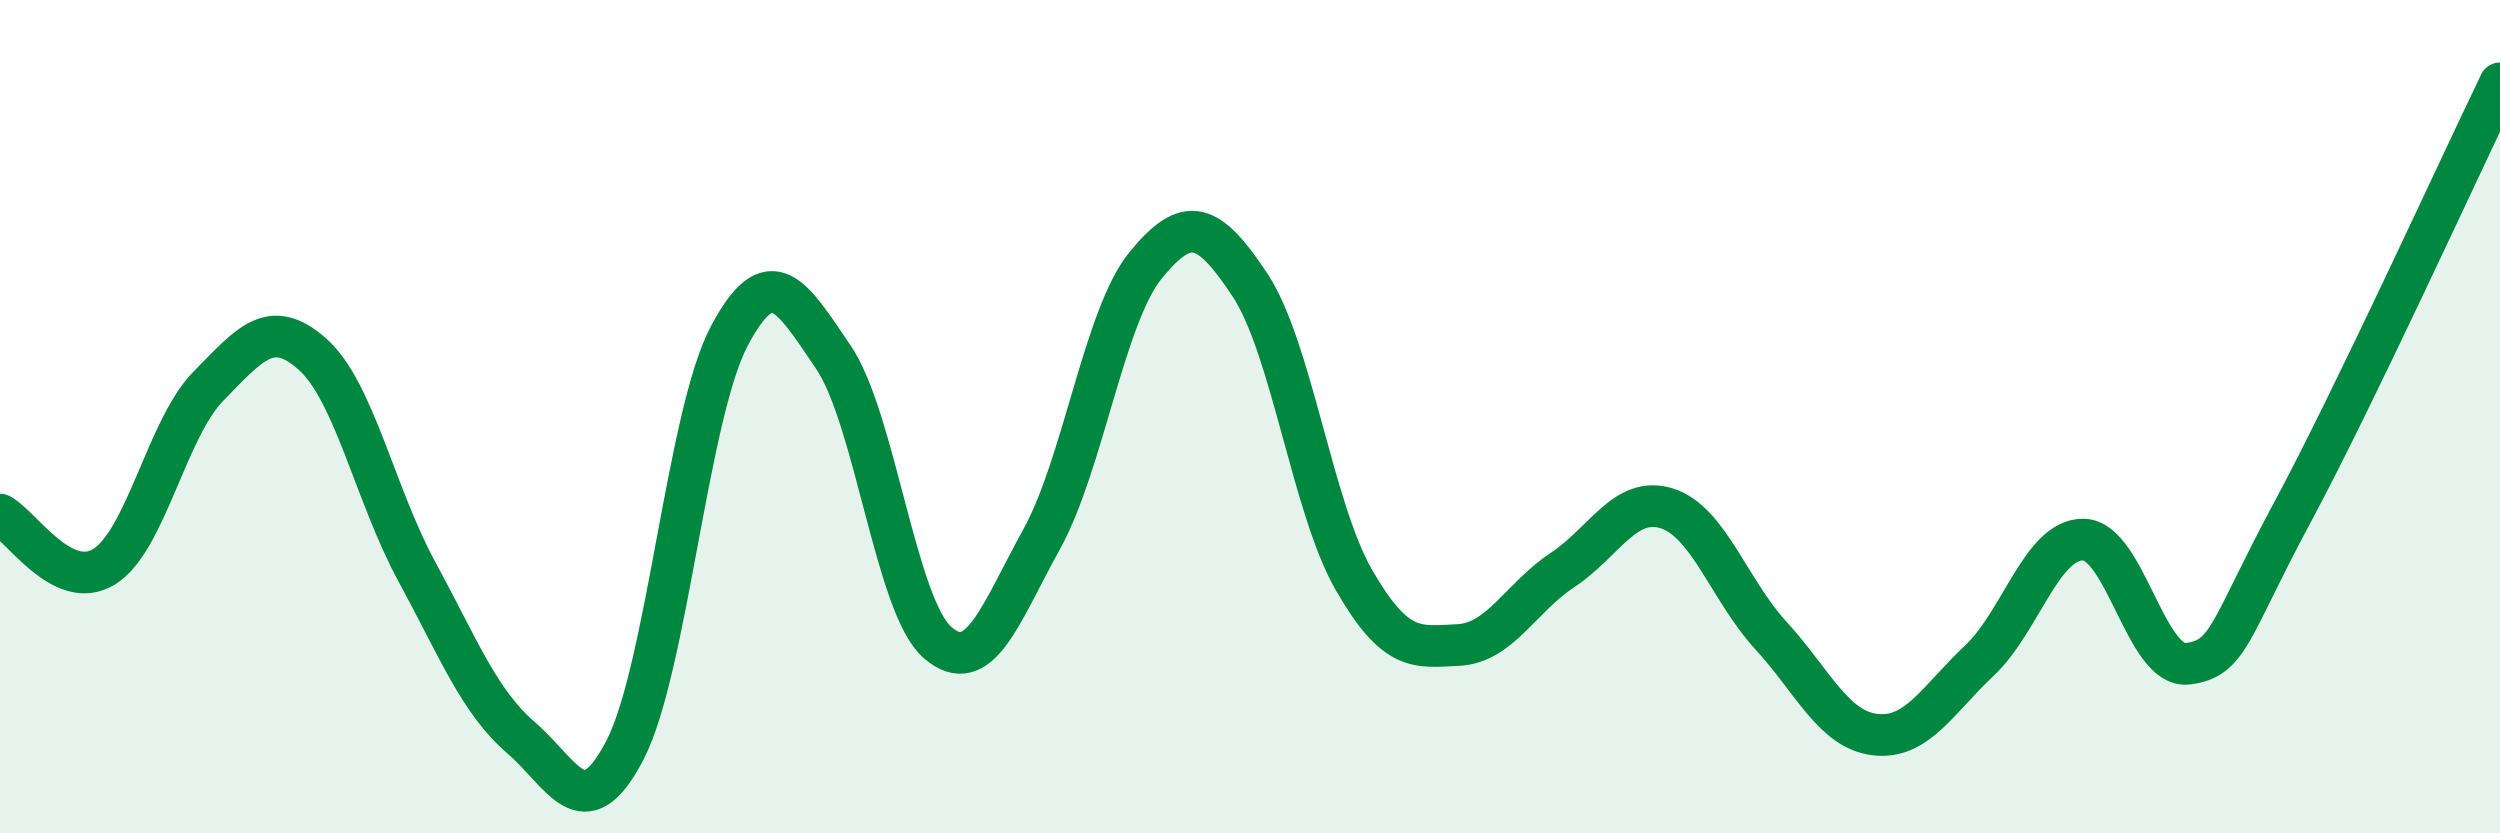
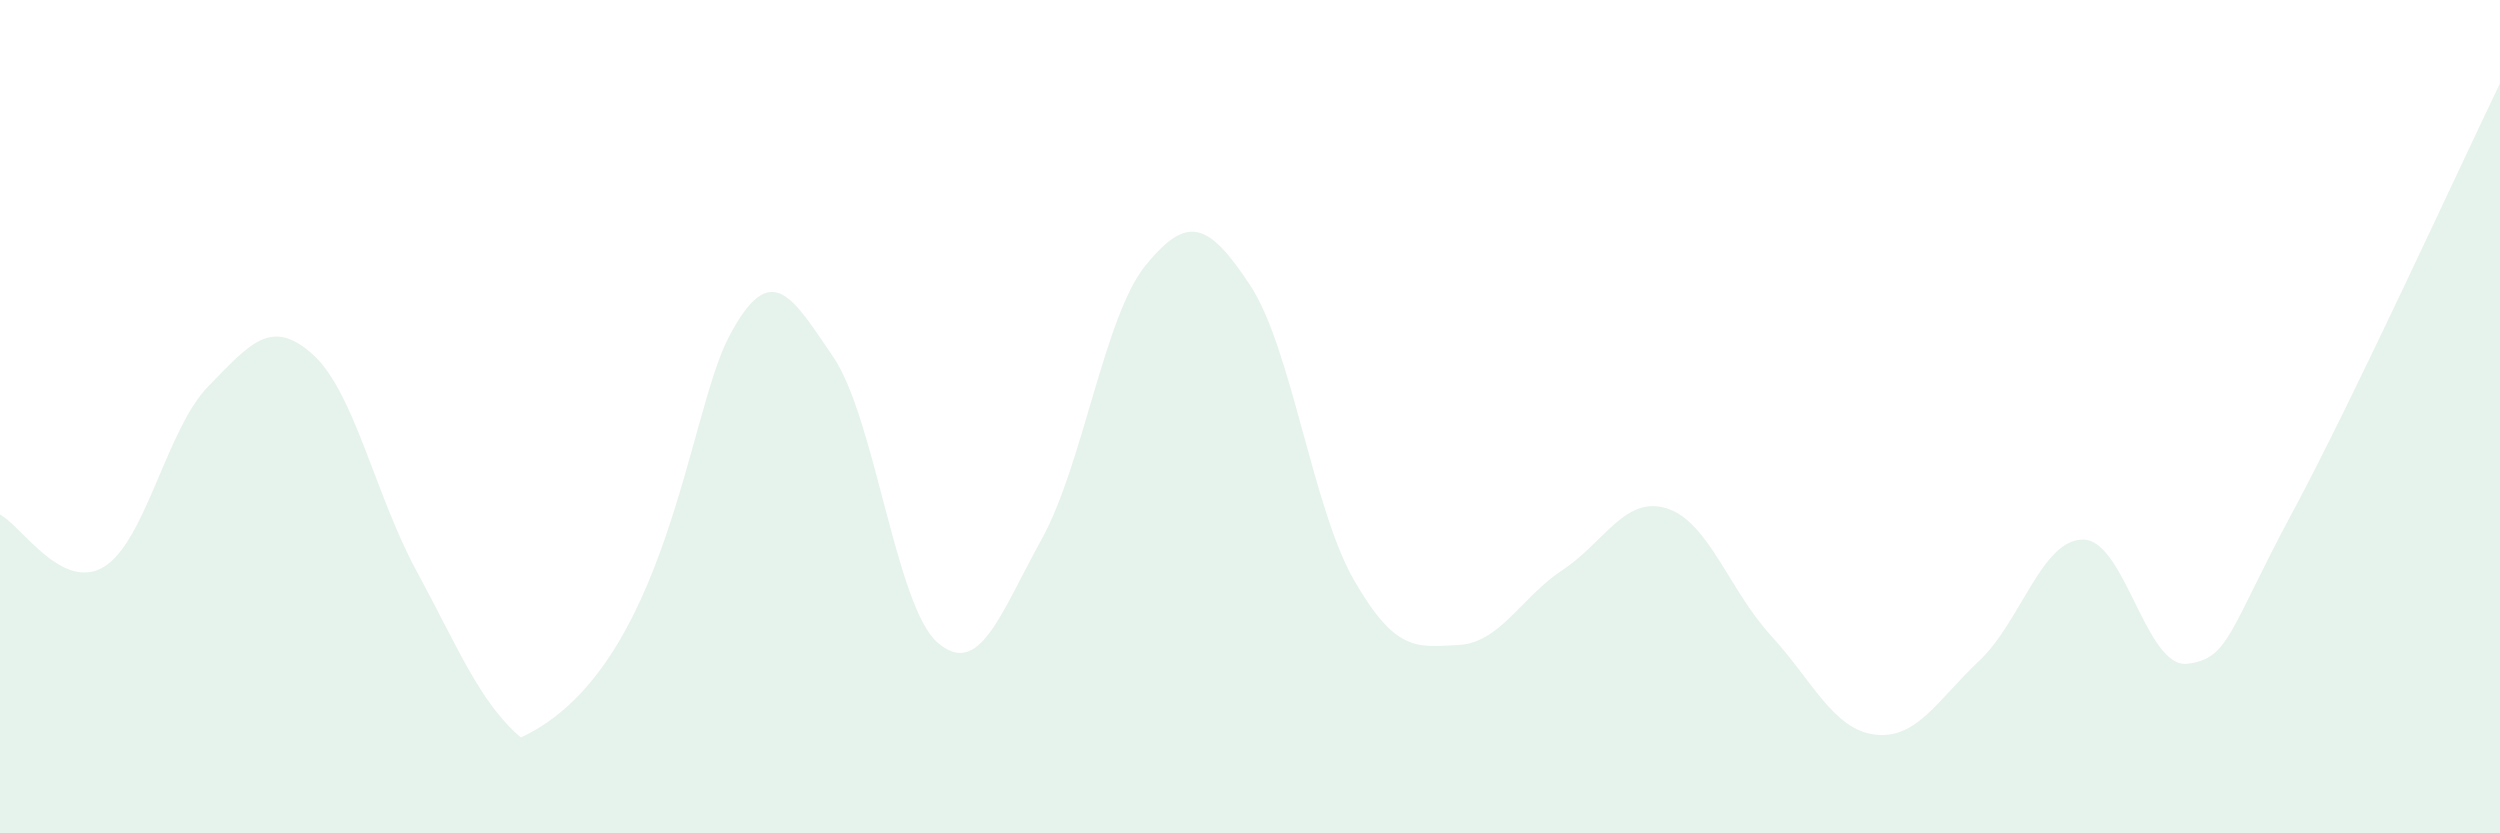
<svg xmlns="http://www.w3.org/2000/svg" width="60" height="20" viewBox="0 0 60 20">
-   <path d="M 0,12.35 C 0.5,12.6 1.5,14.22 2.5,13.6 C 3.5,12.98 4,10.29 5,9.27 C 6,8.25 6.5,7.61 7.5,8.5 C 8.5,9.39 9,11.87 10,13.71 C 11,15.55 11.5,16.84 12.5,17.7 C 13.5,18.56 14,19.93 15,18 C 16,16.07 16.5,9.96 17.5,8.07 C 18.5,6.18 19,7.1 20,8.57 C 21,10.04 21.5,14.55 22.5,15.42 C 23.5,16.29 24,14.75 25,12.94 C 26,11.13 26.5,7.58 27.5,6.36 C 28.5,5.14 29,5.33 30,6.84 C 31,8.35 31.5,12.2 32.5,13.93 C 33.5,15.66 34,15.53 35,15.48 C 36,15.43 36.5,14.34 37.5,13.68 C 38.5,13.02 39,11.89 40,12.2 C 41,12.51 41.5,14.16 42.5,15.25 C 43.5,16.34 44,17.51 45,17.63 C 46,17.75 46.5,16.8 47.5,15.86 C 48.5,14.92 49,12.94 50,12.95 C 51,12.96 51.5,16.05 52.5,15.93 C 53.5,15.81 53.5,15.12 55,12.33 C 56.5,9.54 59,4.07 60,2L60 20L0 20Z" fill="#008740" opacity="0.1" stroke-linecap="round" stroke-linejoin="round" />
-   <path d="M 0,12.35 C 0.5,12.6 1.5,14.22 2.5,13.6 C 3.5,12.98 4,10.29 5,9.27 C 6,8.25 6.5,7.61 7.5,8.5 C 8.5,9.39 9,11.87 10,13.71 C 11,15.55 11.5,16.84 12.5,17.7 C 13.5,18.56 14,19.93 15,18 C 16,16.07 16.5,9.96 17.5,8.07 C 18.5,6.18 19,7.1 20,8.57 C 21,10.04 21.5,14.55 22.5,15.42 C 23.5,16.29 24,14.75 25,12.94 C 26,11.13 26.5,7.58 27.5,6.36 C 28.5,5.14 29,5.33 30,6.84 C 31,8.35 31.5,12.2 32.5,13.93 C 33.5,15.66 34,15.53 35,15.48 C 36,15.43 36.5,14.34 37.5,13.68 C 38.5,13.02 39,11.89 40,12.2 C 41,12.51 41.5,14.16 42.5,15.25 C 43.5,16.34 44,17.51 45,17.63 C 46,17.75 46.5,16.8 47.5,15.86 C 48.5,14.92 49,12.94 50,12.95 C 51,12.96 51.5,16.05 52.5,15.93 C 53.5,15.81 53.5,15.12 55,12.33 C 56.5,9.54 59,4.07 60,2" stroke="#008740" stroke-width="1" fill="none" stroke-linecap="round" stroke-linejoin="round" />
+   <path d="M 0,12.35 C 0.5,12.6 1.5,14.22 2.5,13.6 C 3.5,12.98 4,10.29 5,9.27 C 6,8.25 6.5,7.61 7.5,8.5 C 8.5,9.39 9,11.87 10,13.71 C 11,15.55 11.5,16.84 12.5,17.7 C 16,16.07 16.5,9.96 17.5,8.07 C 18.5,6.18 19,7.1 20,8.57 C 21,10.04 21.5,14.55 22.5,15.42 C 23.5,16.29 24,14.75 25,12.94 C 26,11.13 26.5,7.58 27.5,6.36 C 28.5,5.14 29,5.33 30,6.84 C 31,8.35 31.5,12.2 32.5,13.93 C 33.5,15.66 34,15.53 35,15.48 C 36,15.43 36.5,14.34 37.5,13.68 C 38.5,13.02 39,11.89 40,12.2 C 41,12.51 41.5,14.16 42.5,15.25 C 43.5,16.34 44,17.51 45,17.63 C 46,17.75 46.5,16.8 47.5,15.86 C 48.5,14.92 49,12.94 50,12.95 C 51,12.96 51.5,16.05 52.5,15.93 C 53.5,15.81 53.5,15.12 55,12.33 C 56.5,9.54 59,4.07 60,2L60 20L0 20Z" fill="#008740" opacity="0.1" stroke-linecap="round" stroke-linejoin="round" />
</svg>